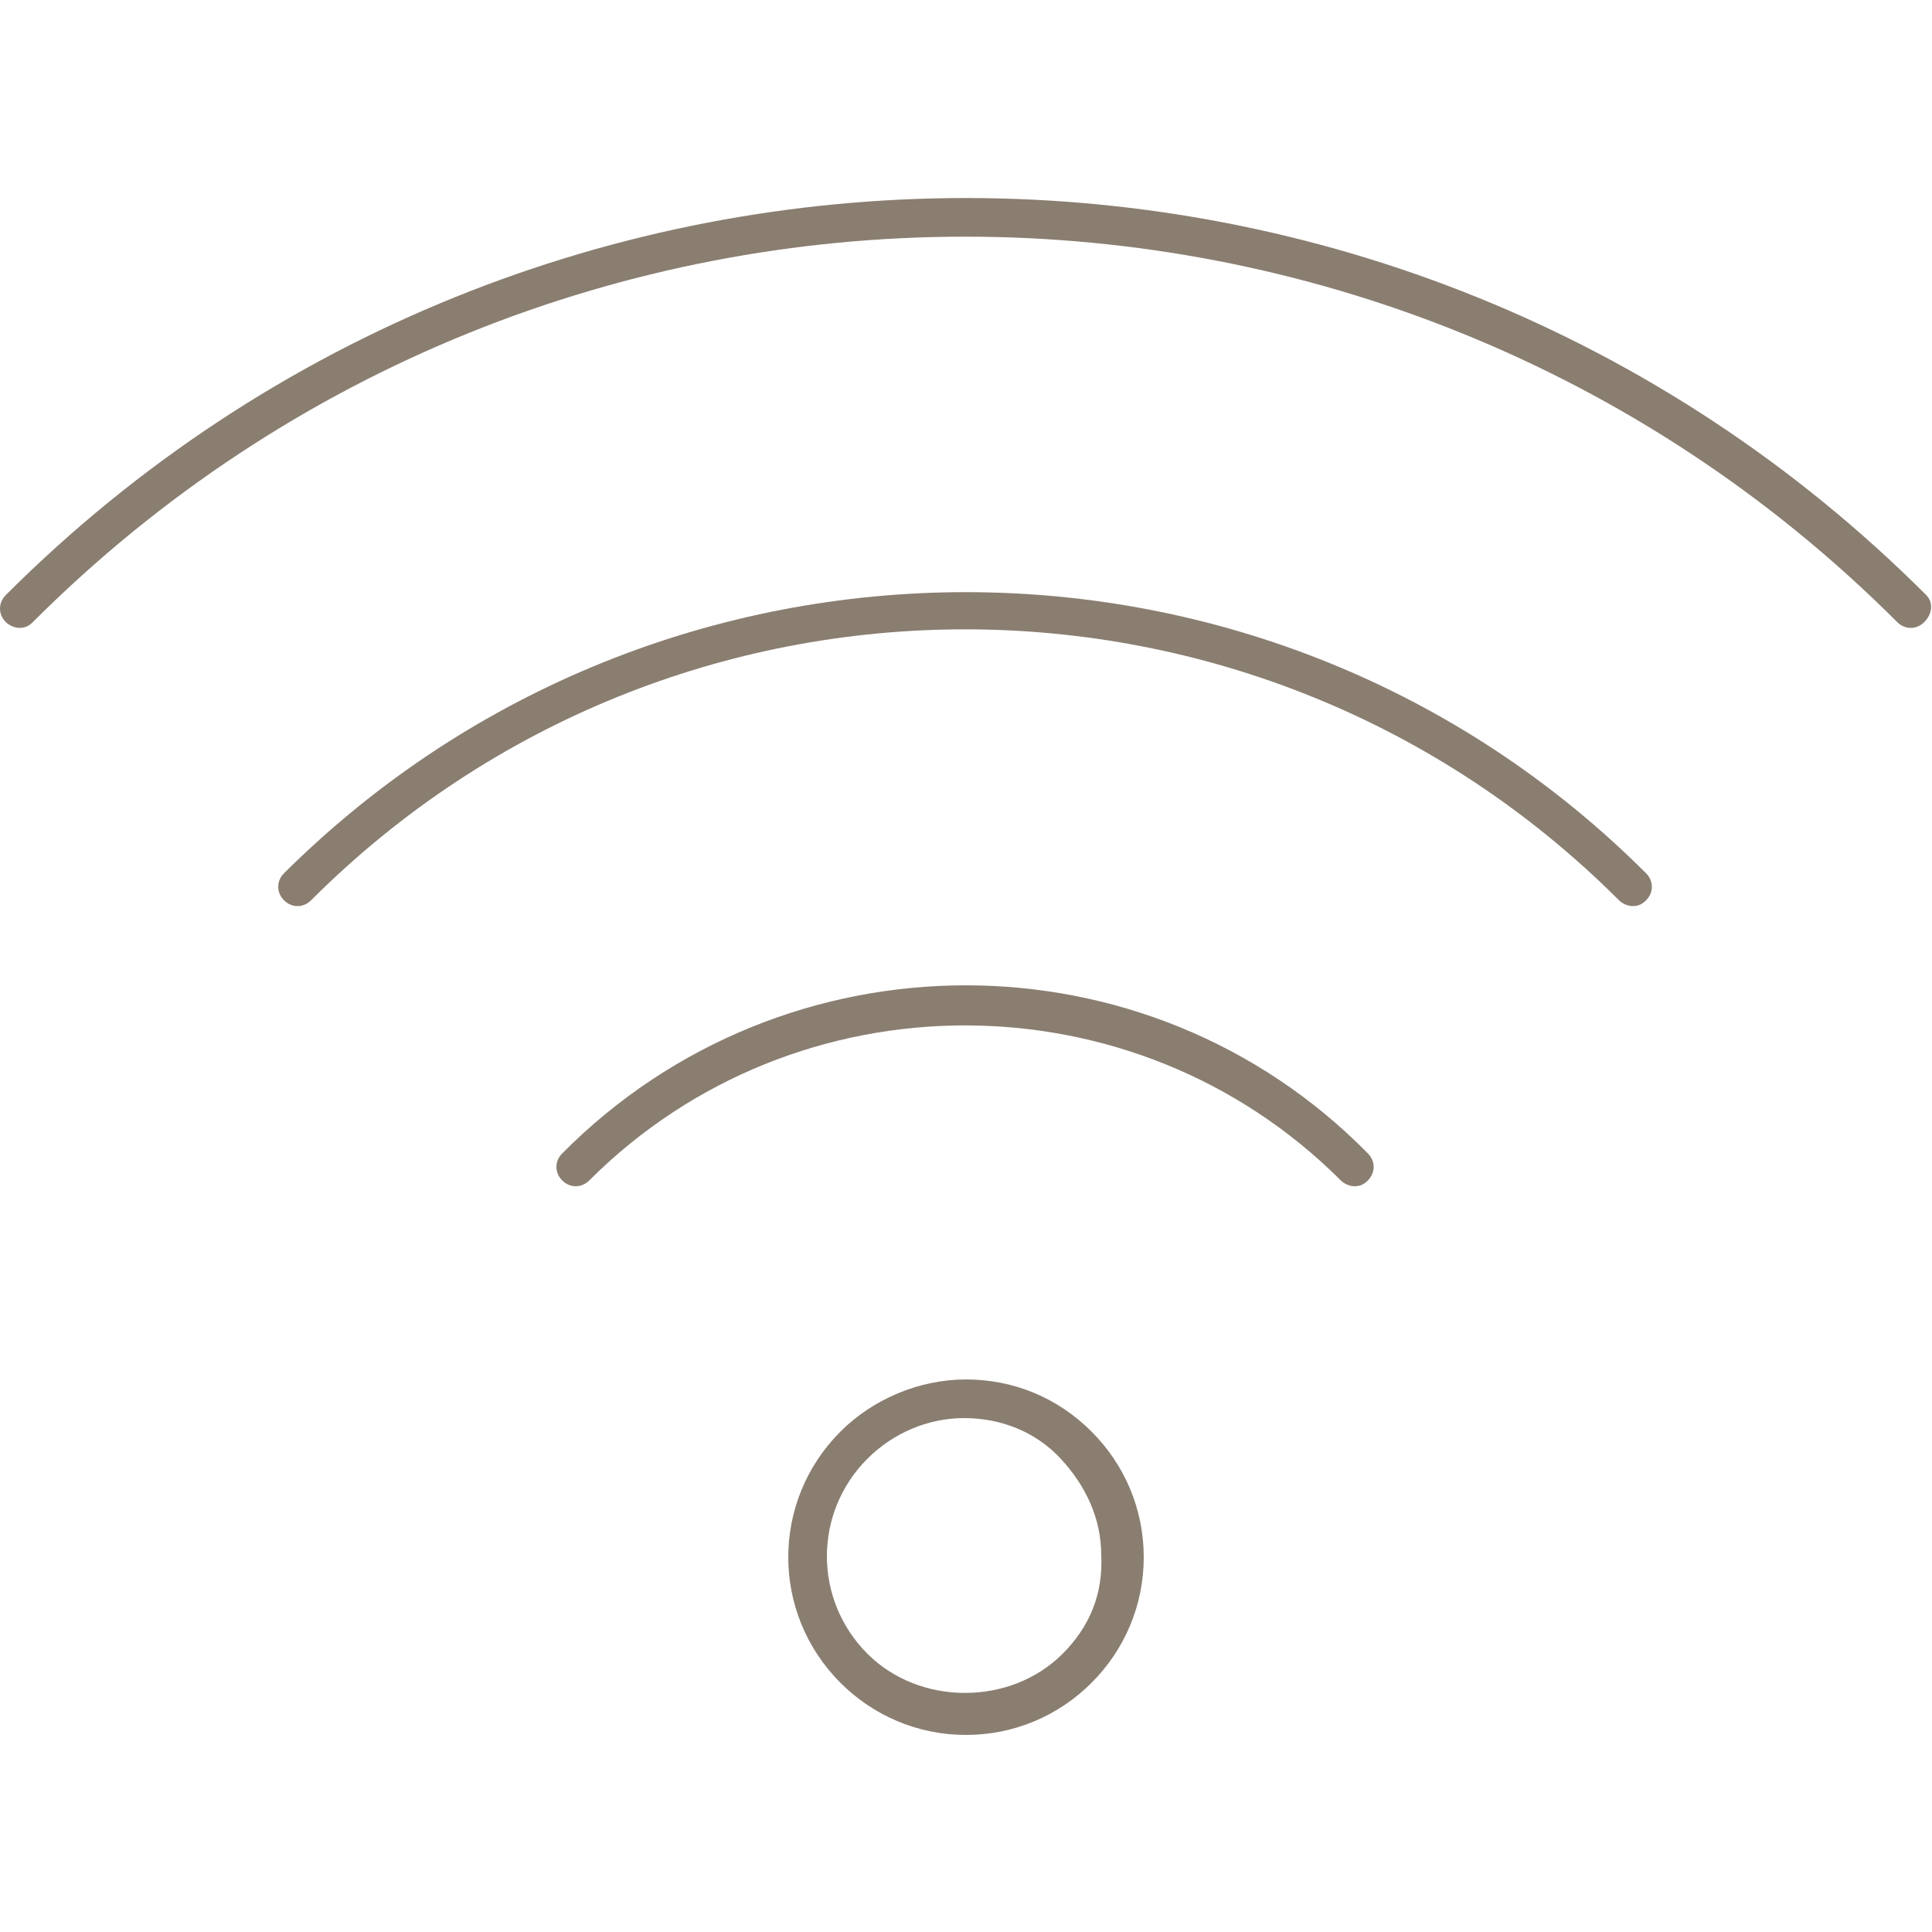
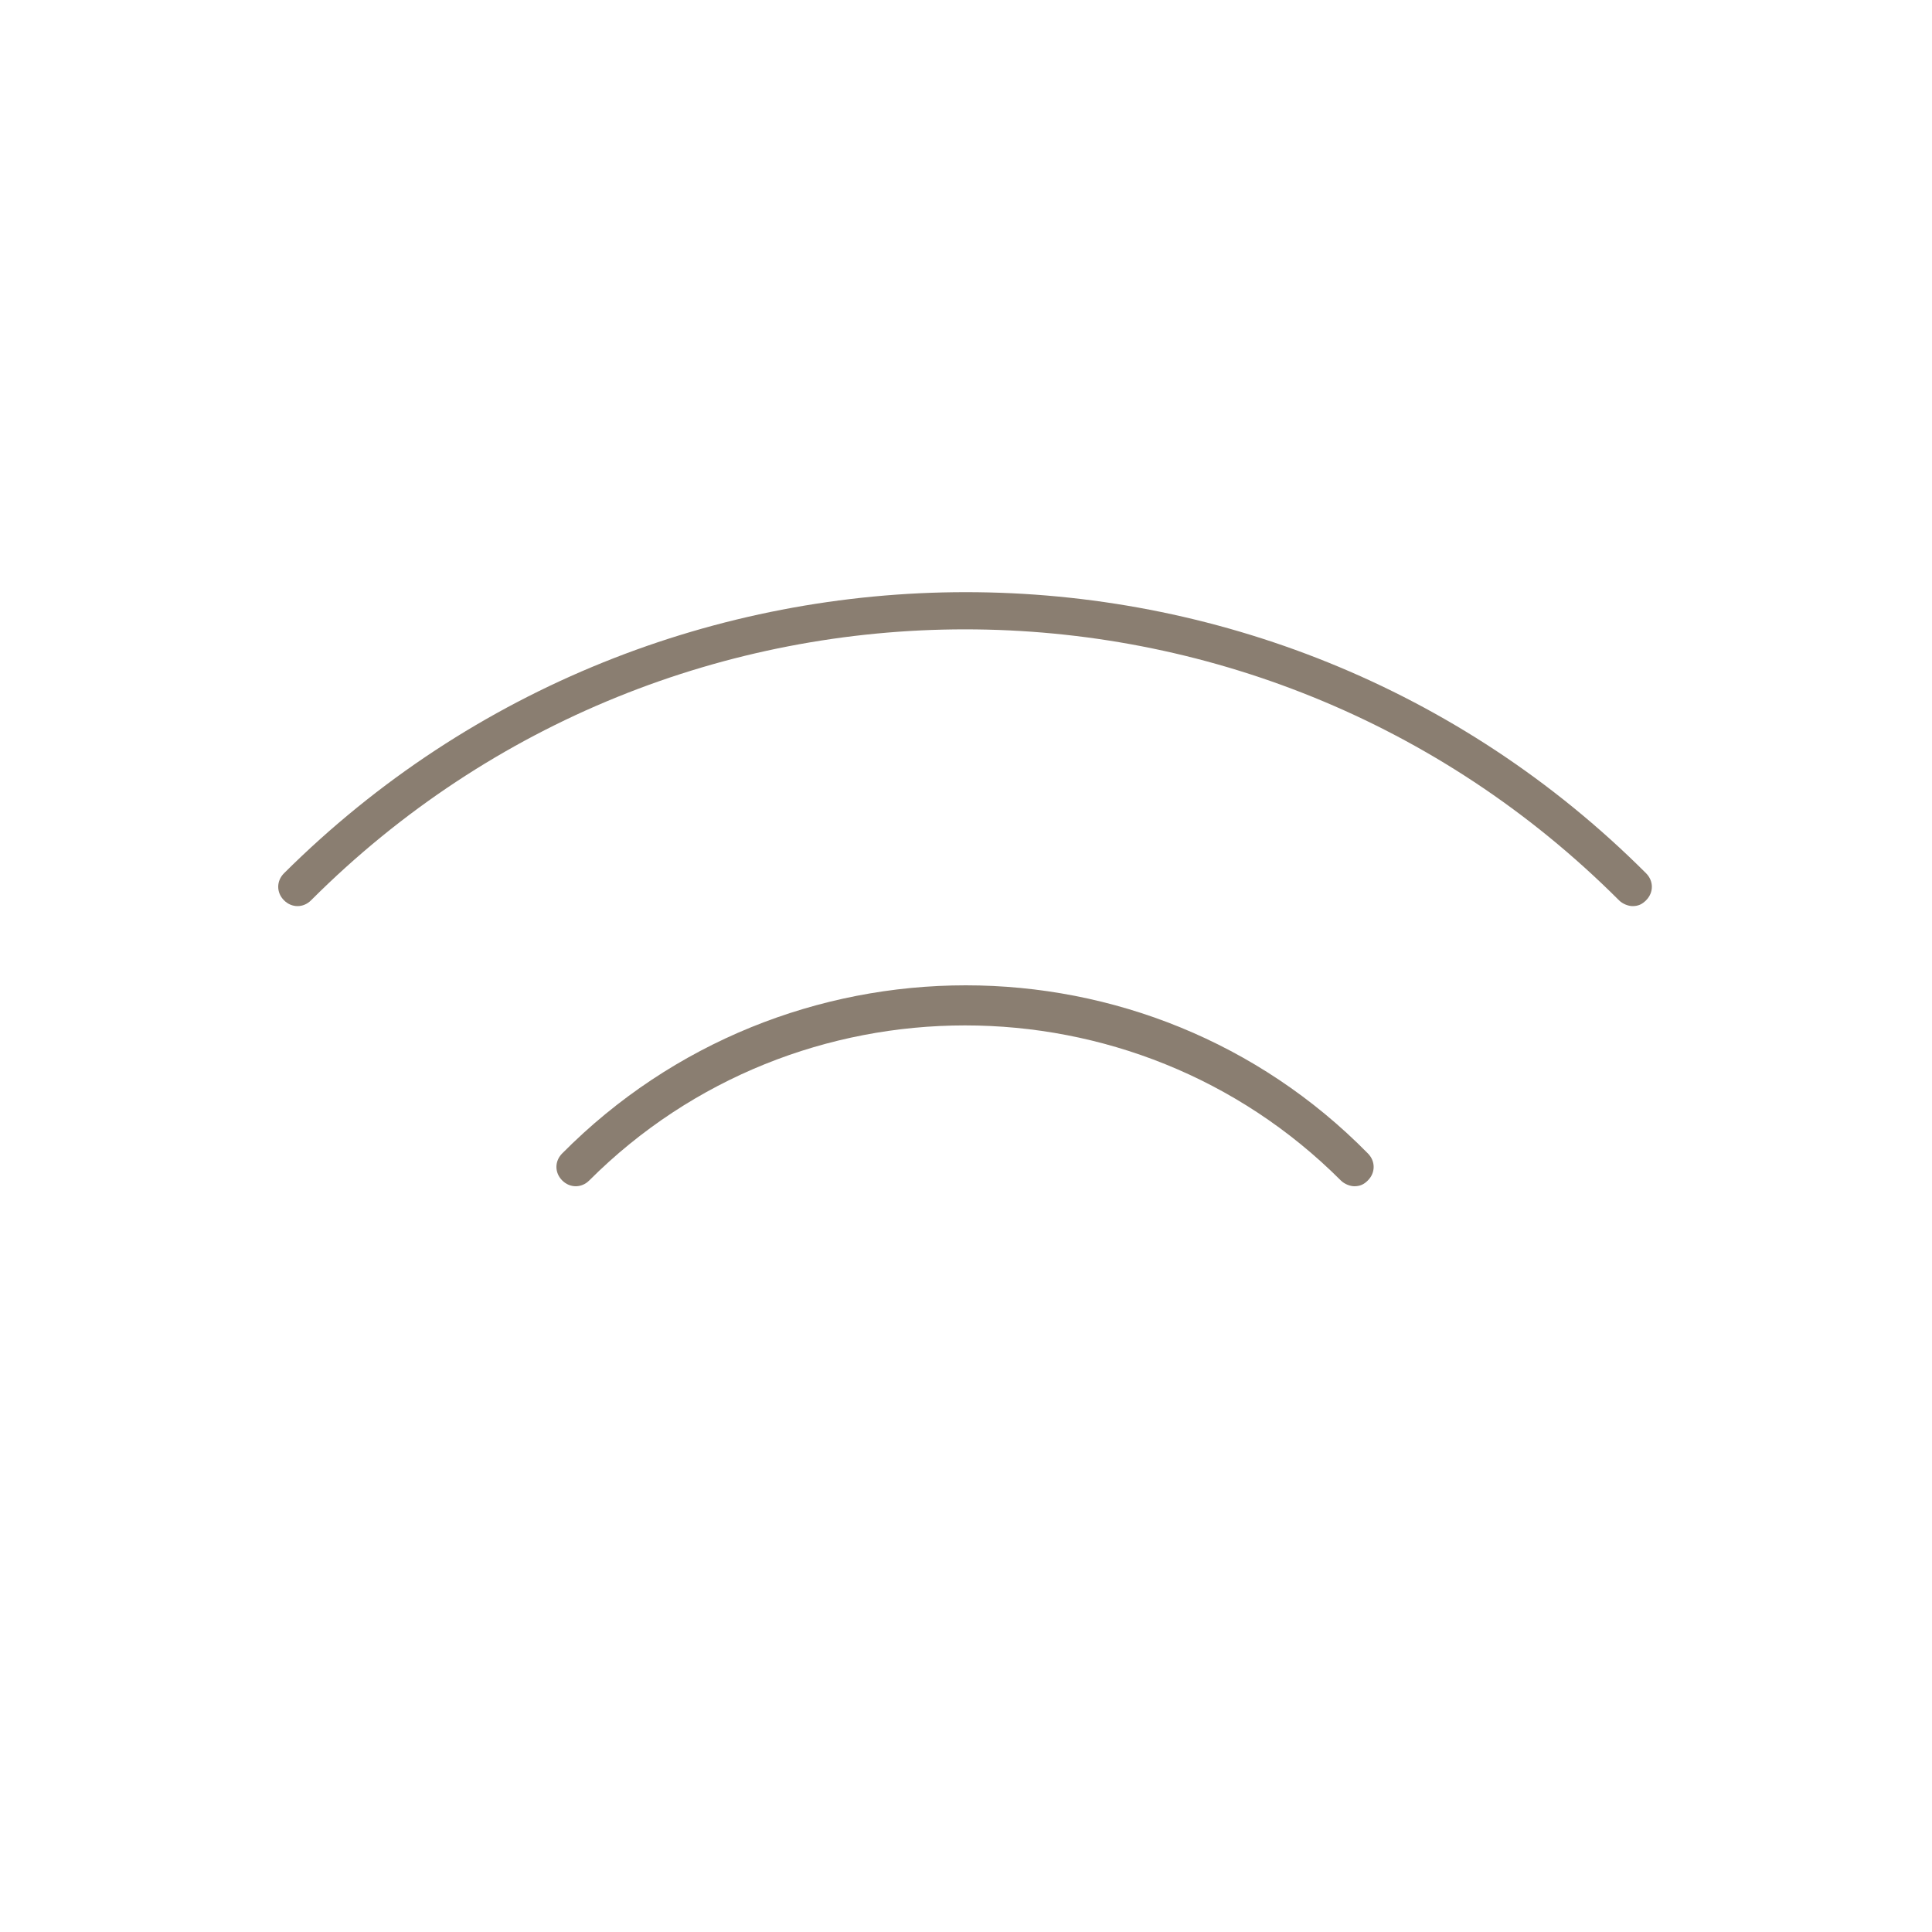
<svg xmlns="http://www.w3.org/2000/svg" version="1.1" id="レイヤー_1" x="0px" y="0px" viewBox="0 0 100 100" style="enable-background:new 0 0 100 100;" xml:space="preserve" width="100" height="100">
  <style type="text/css">
	.st0{fill:#E60012;}
	.st1{fill:#8A7E71;}
	.st2{fill:#1A1A1A;}
	.st3{fill:none;}
	.st4{fill:#00000A;}
	.st5{fill:#E94D59;}
	.st6{fill:#FFFFFF;}
	.st7{fill:#E50012;}
	.st8{fill:#E58600;}
	.st9{fill:#E68600;}
	.st10{fill:#191919;}
	.st11{fill:#D61518;}
	.st12{fill:#E95504;}
	.st13{fill:none;stroke:#E94D59;stroke-width:2.326;}
</style>
  <g>
-     <path class="st1" d="M50,71.4c-2.4,0-4.8,1-6.5,2.7c-3.6,3.6-3.6,9.4,0,13c1.7,1.7,4,2.7,6.5,2.7s4.8-1,6.5-2.7   c1.7-1.7,2.7-4,2.7-6.5c0-2.5-1-4.8-2.7-6.5C54.7,72.3,52.4,71.4,50,71.4z M55,85.6c-2.7,2.7-7.4,2.7-10.1,0   c-2.8-2.8-2.8-7.3,0-10.1c1.3-1.3,3.1-2.1,5-2.1c1.9,0,3.7,0.7,5,2.1s2.1,3.1,2.1,5C57.1,82.5,56.4,84.2,55,85.6z" />
    <path class="st1" d="M29.1,59.7c-0.4,0.4-0.4,1,0,1.4s1,0.4,1.4,0c10.7-10.7,28.2-10.7,38.9,0c0.2,0.2,0.5,0.3,0.7,0.3   c0.3,0,0.5-0.1,0.7-0.3c0.4-0.4,0.4-1,0-1.4C59.4,48.1,40.6,48.1,29.1,59.7z" />
    <path class="st1" d="M14.7,45.2c-0.4,0.4-0.4,1,0,1.4s1,0.4,1.4,0c18.7-18.7,49-18.7,67.7,0c0.2,0.2,0.5,0.3,0.7,0.3   c0.3,0,0.5-0.1,0.7-0.3c0.4-0.4,0.4-1,0-1.4C65.8,25.8,34.2,25.8,14.7,45.2z" />
-     <path class="st1" d="M99.7,30.8c-27.4-27.4-72-27.4-99.4,0c-0.4,0.4-0.4,1,0,1.4c0.2,0.2,0.5,0.3,0.7,0.3c0.3,0,0.5-0.1,0.7-0.3   c26.6-26.6,69.9-26.6,96.5,0c0.4,0.4,1,0.4,1.4,0S100.1,31.2,99.7,30.8z" />
  </g>
</svg>